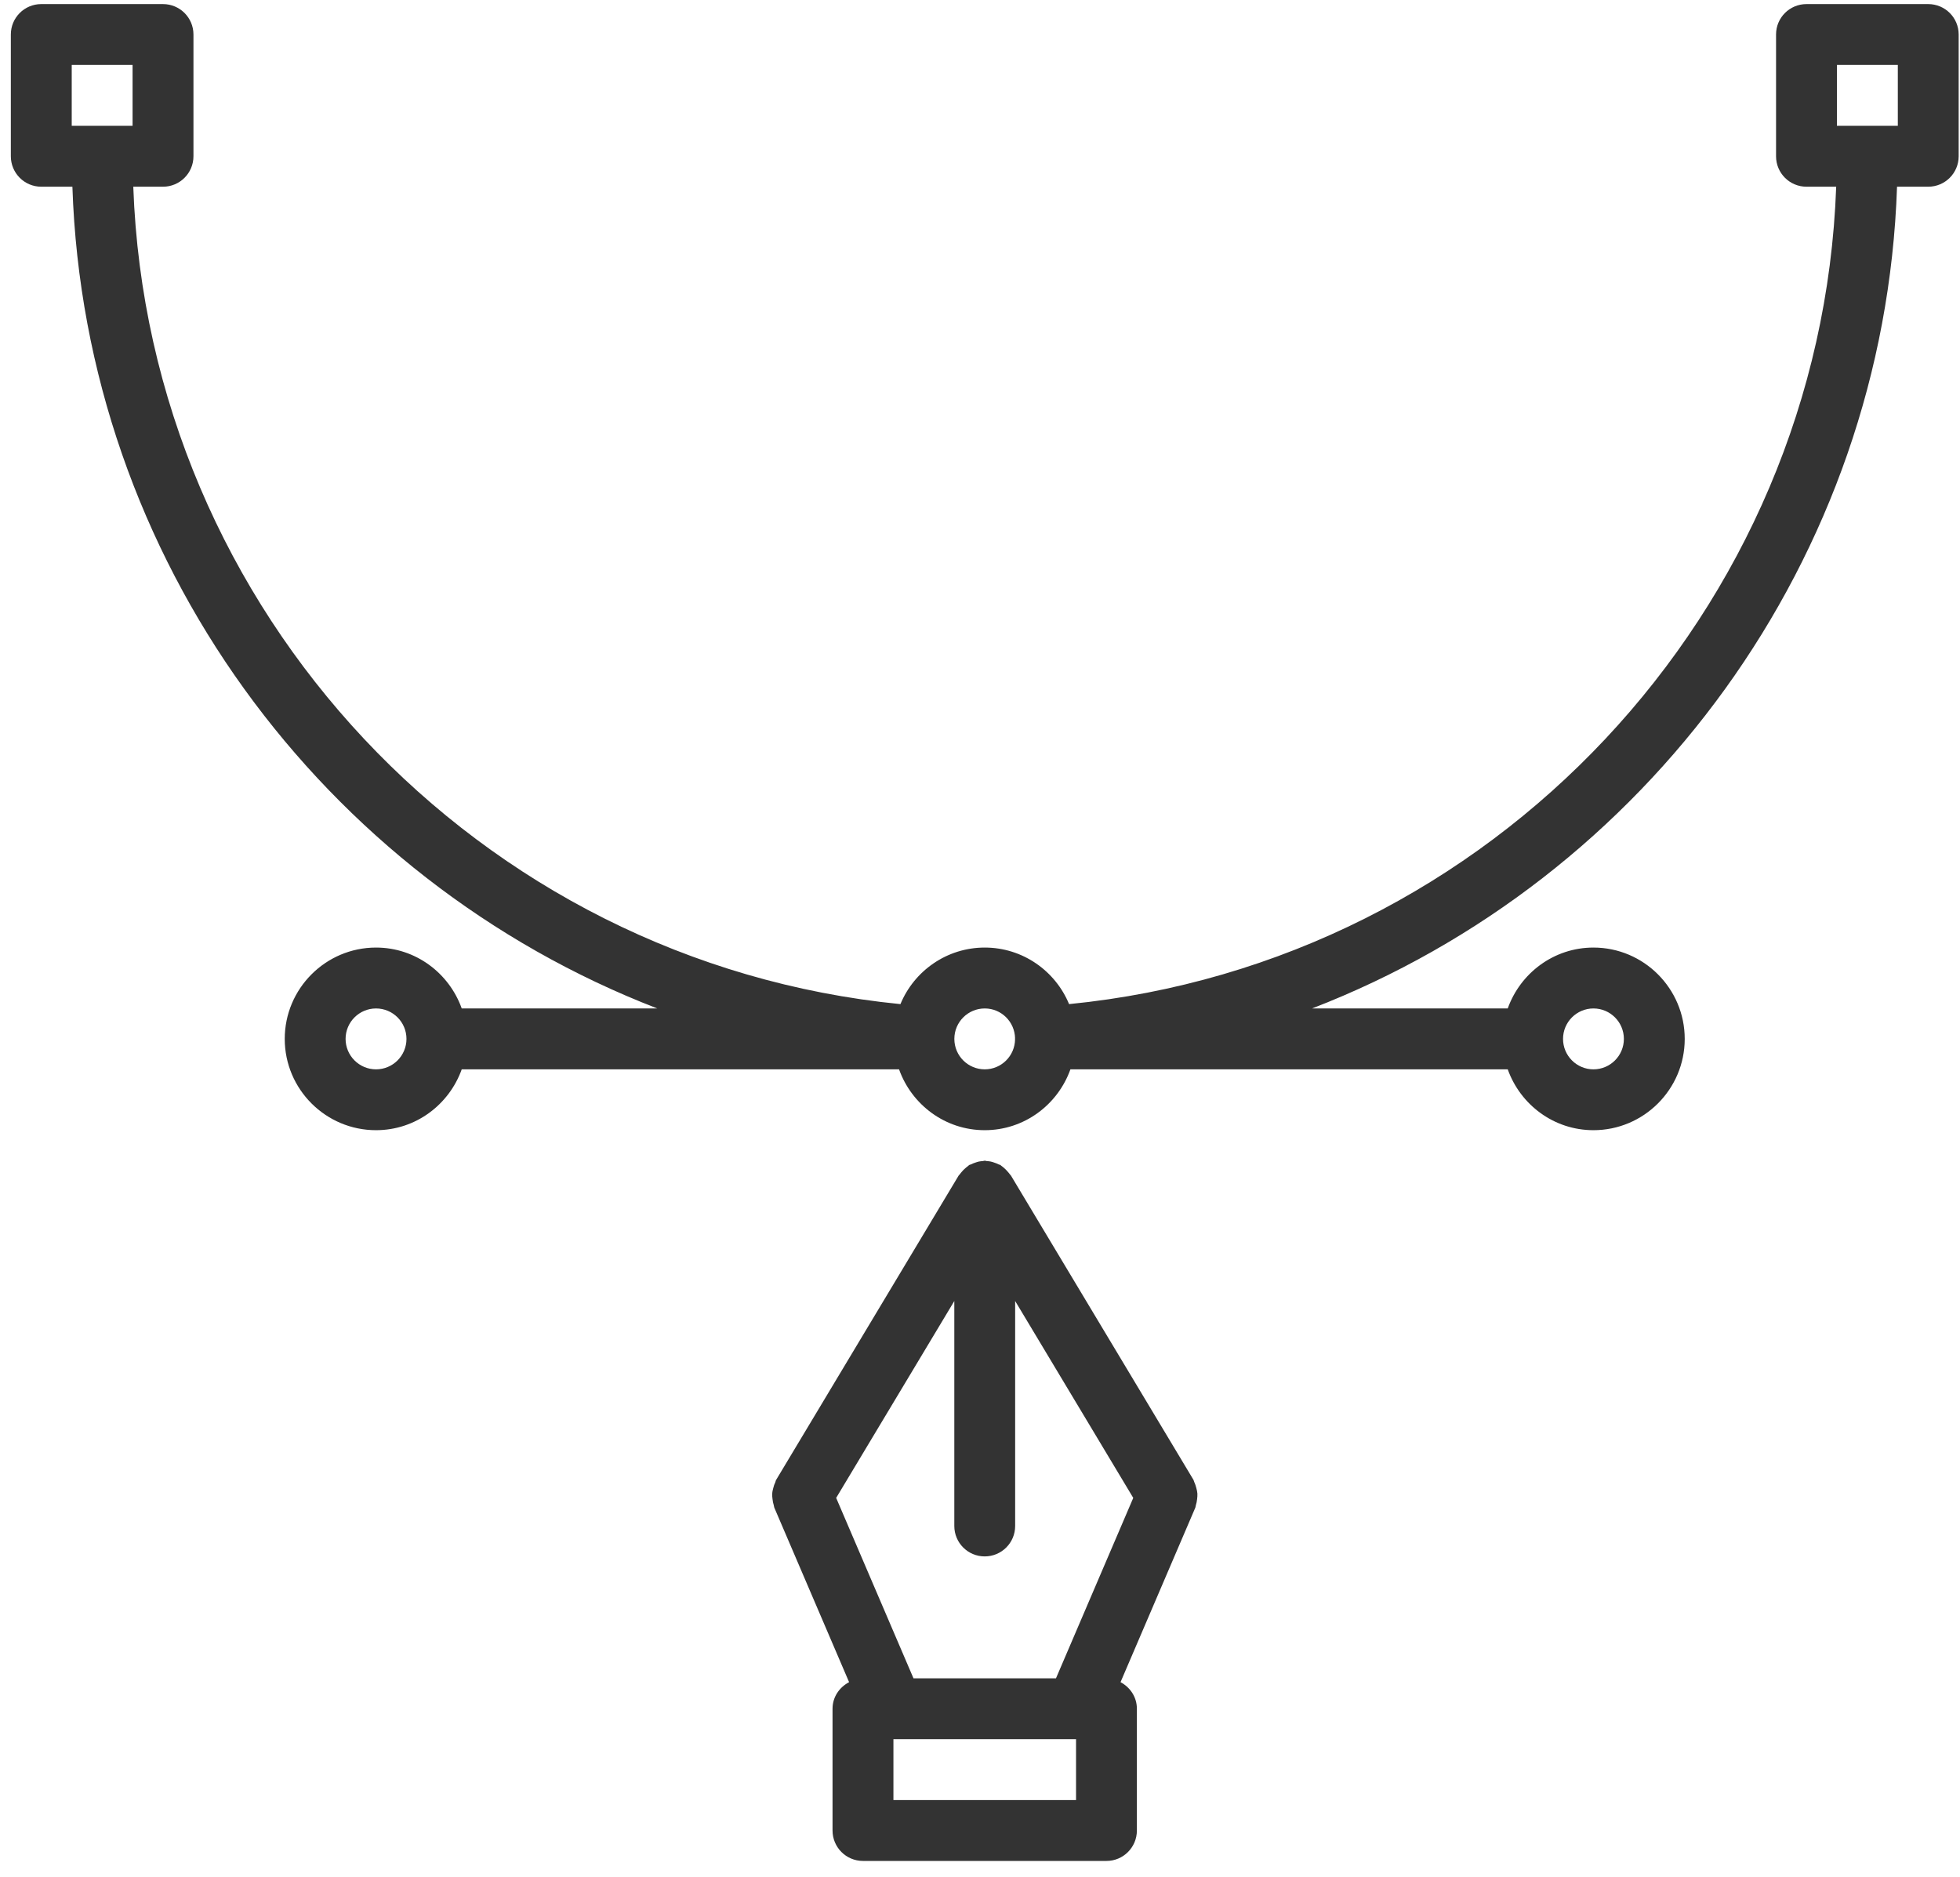
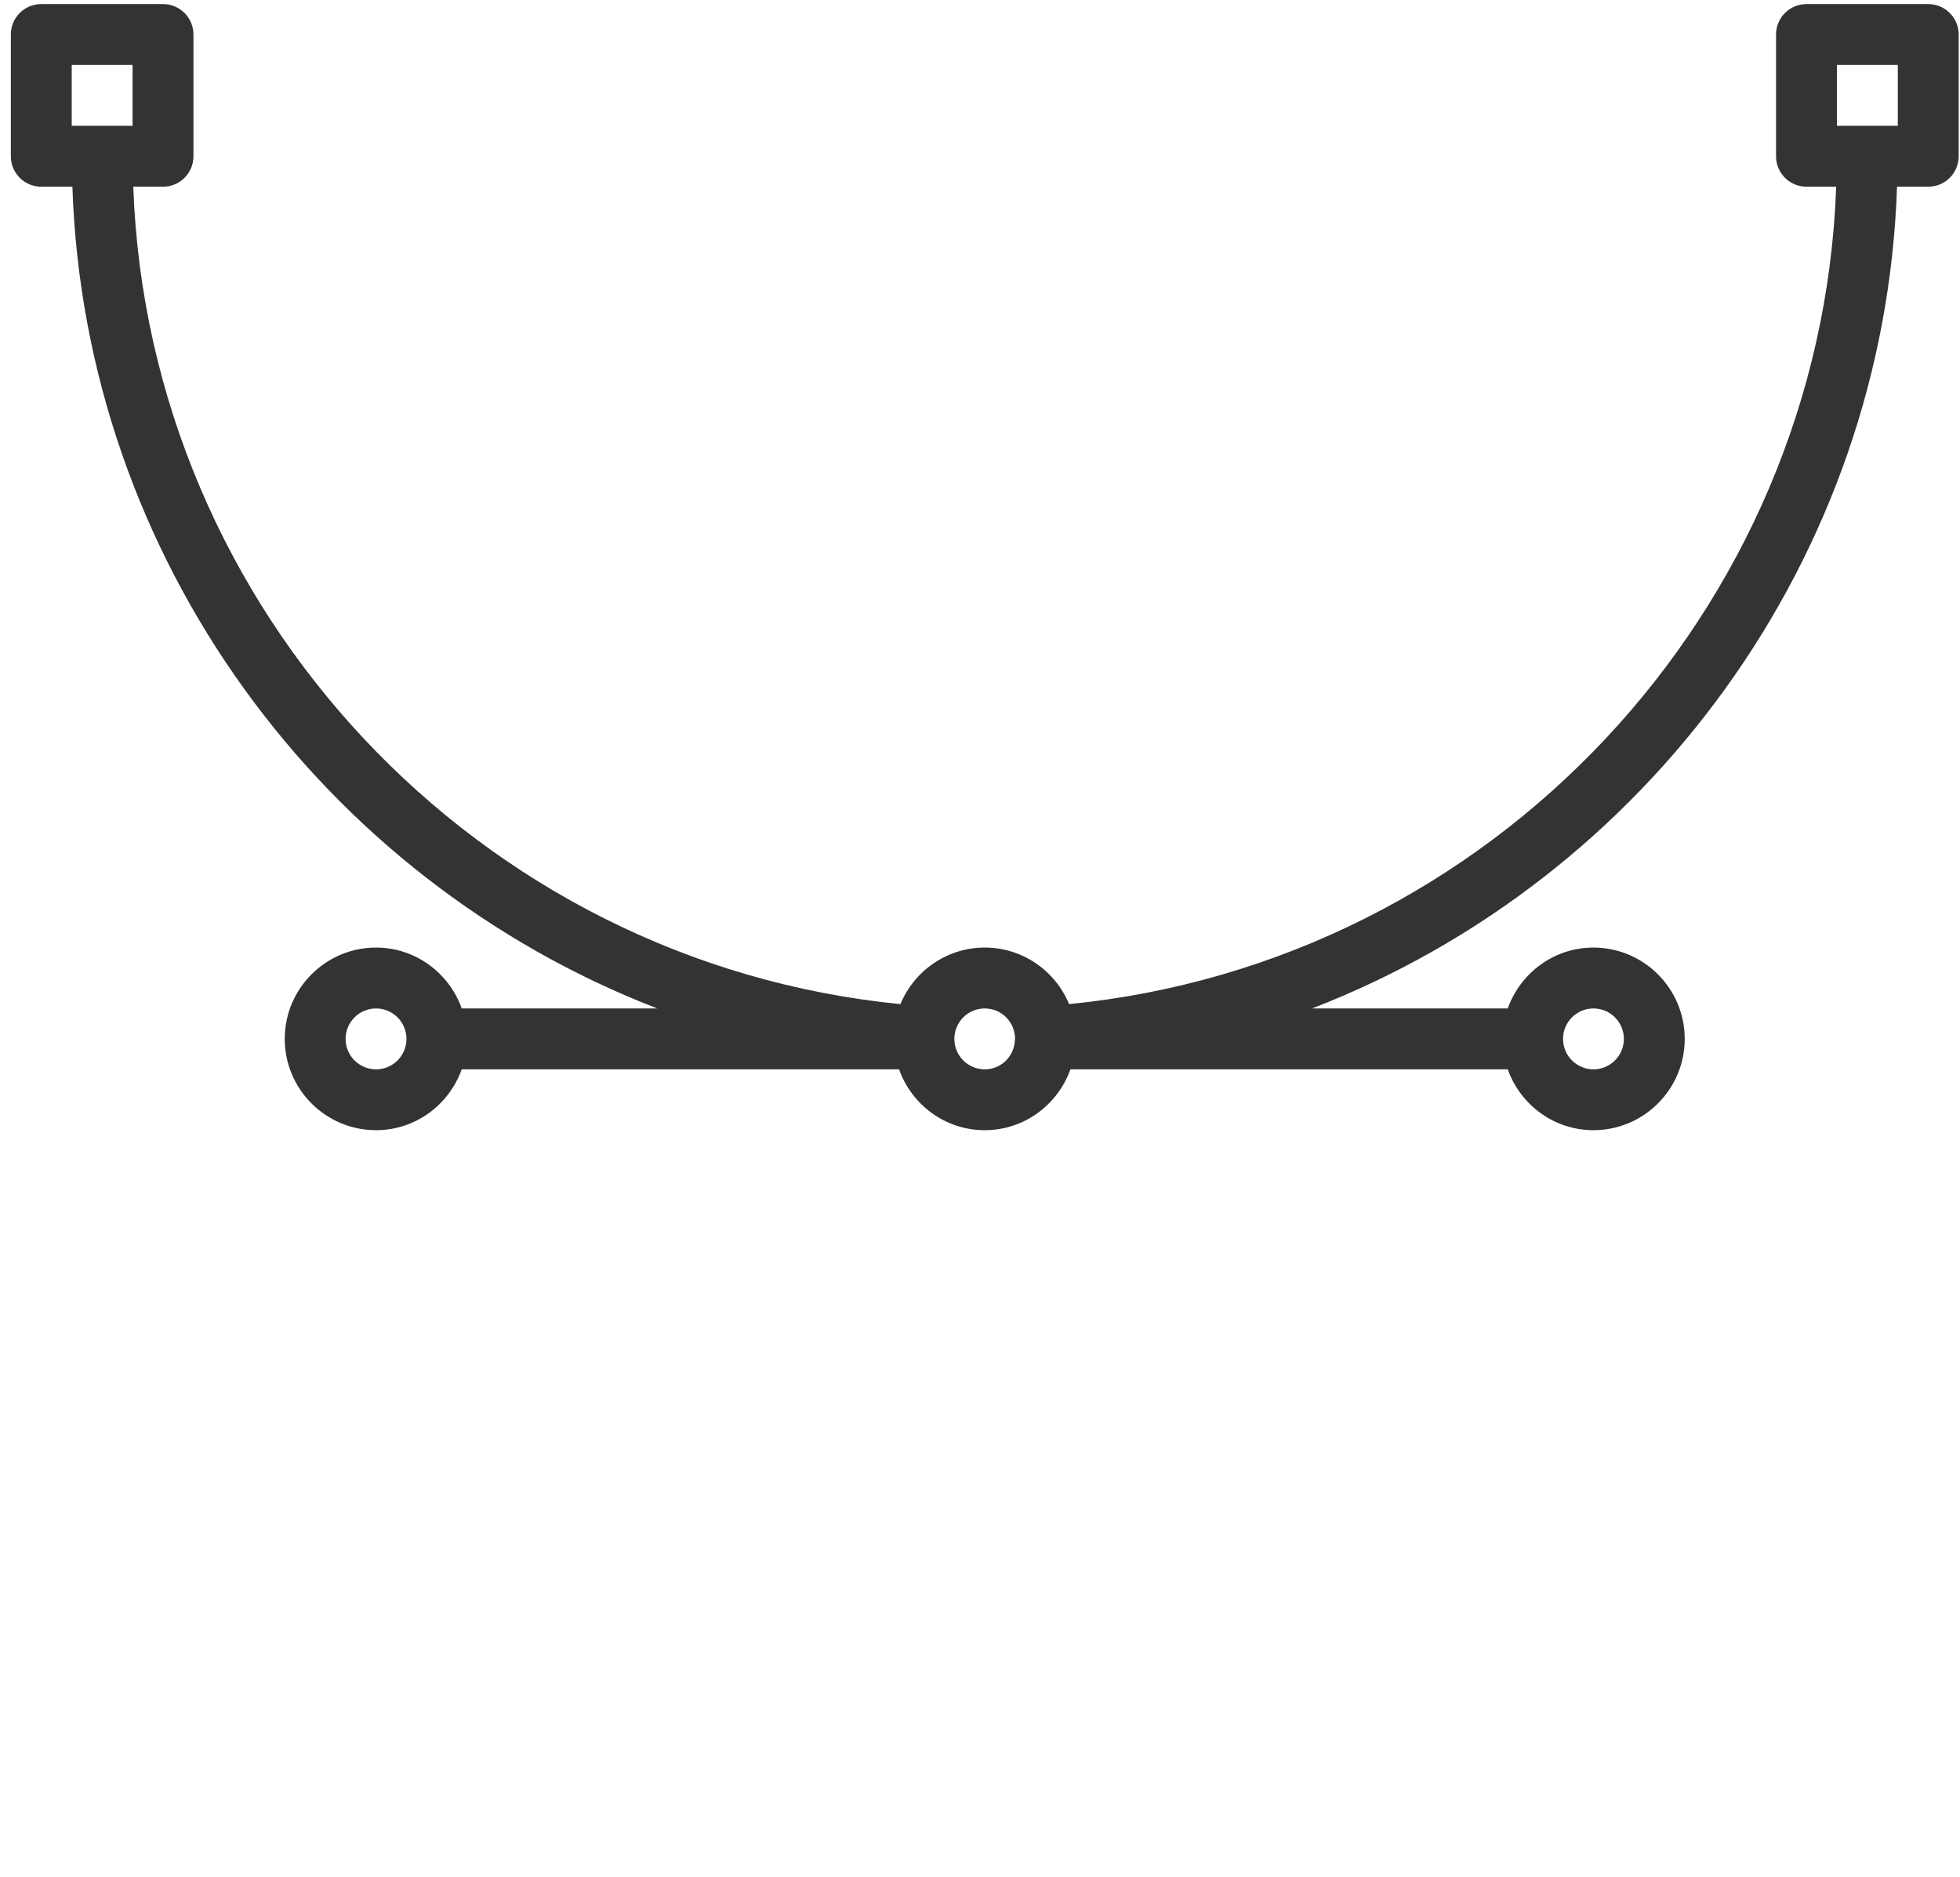
<svg xmlns="http://www.w3.org/2000/svg" width="47" height="45" viewBox="0 0 47 45" fill="none">
-   <path d="M46.238 0.098H43.319C42.915 0.098 42.589 0.424 42.589 0.827V3.747C42.589 4.15 42.915 4.477 43.319 4.477H44.031C43.669 14.649 35.769 23.075 25.636 24.077C25.307 23.282 24.526 22.721 23.614 22.721C22.702 22.721 21.92 23.283 21.592 24.077C11.459 23.078 3.559 14.651 3.196 4.477H3.909C4.312 4.477 4.639 4.15 4.639 3.747V0.827C4.639 0.424 4.312 0.098 3.909 0.098H0.989C0.586 0.098 0.26 0.424 0.26 0.827V3.747C0.26 4.15 0.586 4.477 0.989 4.477H1.736C2.033 13.404 7.746 21.086 15.762 24.181H11.072C10.77 23.334 9.967 22.721 9.017 22.721C7.81 22.721 6.828 23.704 6.828 24.911C6.828 26.118 7.81 27.1 9.017 27.1C9.967 27.1 10.769 26.488 11.072 25.641H21.559C21.861 26.488 22.664 27.1 23.613 27.1C24.563 27.1 25.366 26.488 25.668 25.641H36.155C36.457 26.488 37.26 27.1 38.21 27.1C39.417 27.1 40.399 26.118 40.399 24.911C40.399 23.704 39.417 22.721 38.21 22.721C37.26 22.721 36.457 23.334 36.155 24.181H31.462C39.478 21.086 45.192 13.403 45.49 4.477H46.238C46.642 4.477 46.968 4.15 46.968 3.747V0.827C46.968 0.424 46.642 0.098 46.238 0.098H46.238ZM1.72 1.557H3.179V3.017H1.72V1.557ZM9.017 25.641C8.615 25.641 8.287 25.314 8.287 24.911C8.287 24.508 8.615 24.181 9.017 24.181C9.42 24.181 9.747 24.508 9.747 24.911C9.747 25.314 9.42 25.641 9.017 25.641ZM23.614 25.641C23.212 25.641 22.887 25.316 22.885 24.915C22.885 24.914 22.885 24.913 22.885 24.912C22.885 24.911 22.885 24.909 22.885 24.907C22.887 24.506 23.212 24.181 23.614 24.181C24.012 24.181 24.332 24.5 24.341 24.896C24.341 24.902 24.338 24.906 24.338 24.911C24.338 24.915 24.341 24.918 24.341 24.921C24.335 25.32 24.012 25.641 23.614 25.641ZM38.21 24.181C38.613 24.181 38.94 24.508 38.94 24.911C38.94 25.314 38.613 25.641 38.21 25.641C37.808 25.641 37.481 25.314 37.481 24.911C37.481 24.508 37.808 24.181 38.21 24.181ZM45.509 3.017H44.049V1.557H45.509V3.017Z" fill="#333333" />
-   <path d="M28.713 35.813C28.71 35.767 28.699 35.724 28.687 35.679C28.674 35.631 28.661 35.585 28.639 35.541C28.63 35.524 28.63 35.503 28.62 35.486L24.24 28.185C24.234 28.176 24.225 28.171 24.219 28.162C24.203 28.137 24.182 28.116 24.163 28.093C24.139 28.063 24.112 28.038 24.083 28.012C24.061 27.993 24.039 27.973 24.014 27.956C24.004 27.95 23.999 27.941 23.99 27.935C23.975 27.927 23.959 27.927 23.944 27.919C23.912 27.903 23.88 27.889 23.844 27.878C23.814 27.867 23.784 27.857 23.753 27.851C23.723 27.845 23.694 27.843 23.664 27.841C23.647 27.84 23.632 27.831 23.615 27.831C23.598 27.831 23.583 27.84 23.567 27.841C23.537 27.843 23.508 27.845 23.477 27.851C23.446 27.857 23.417 27.867 23.386 27.878C23.351 27.889 23.319 27.902 23.286 27.919C23.271 27.927 23.255 27.927 23.24 27.935C23.231 27.941 23.226 27.951 23.217 27.956C23.192 27.973 23.171 27.993 23.148 28.012C23.118 28.037 23.092 28.063 23.067 28.093C23.048 28.116 23.028 28.137 23.012 28.162C23.006 28.171 22.996 28.176 22.99 28.185L18.611 35.486C18.6 35.503 18.6 35.524 18.592 35.541C18.569 35.586 18.555 35.631 18.543 35.679C18.531 35.724 18.52 35.767 18.518 35.813C18.514 35.858 18.519 35.901 18.525 35.947C18.531 35.998 18.539 36.046 18.555 36.094C18.562 36.112 18.559 36.131 18.567 36.149L20.361 40.335C20.127 40.458 19.964 40.693 19.964 40.972V43.892C19.964 44.295 20.29 44.622 20.694 44.622H26.533C26.936 44.622 27.262 44.295 27.262 43.892V40.972C27.262 40.693 27.1 40.458 26.87 40.335L28.664 36.149C28.672 36.131 28.669 36.112 28.676 36.094C28.692 36.046 28.7 35.998 28.706 35.947C28.711 35.901 28.716 35.858 28.713 35.813ZM21.905 40.243L20.051 35.917L22.884 31.196V36.59C22.884 36.994 23.21 37.32 23.613 37.32C24.017 37.32 24.343 36.994 24.343 36.59V31.196L27.175 35.917L25.322 40.243H21.905ZM25.803 43.162H21.424V41.702H25.803V43.162Z" fill="#333333" />
+   <path d="M46.238 0.098H43.319C42.915 0.098 42.589 0.424 42.589 0.827V3.747C42.589 4.15 42.915 4.477 43.319 4.477H44.031C43.669 14.649 35.769 23.075 25.636 24.077C25.307 23.282 24.526 22.721 23.614 22.721C22.702 22.721 21.92 23.283 21.592 24.077C11.459 23.078 3.559 14.651 3.196 4.477H3.909C4.312 4.477 4.639 4.15 4.639 3.747V0.827C4.639 0.424 4.312 0.098 3.909 0.098H0.989C0.586 0.098 0.26 0.424 0.26 0.827V3.747C0.26 4.15 0.586 4.477 0.989 4.477H1.736C2.033 13.404 7.746 21.086 15.762 24.181H11.072C10.77 23.334 9.967 22.721 9.017 22.721C7.81 22.721 6.828 23.704 6.828 24.911C6.828 26.118 7.81 27.1 9.017 27.1C9.967 27.1 10.769 26.488 11.072 25.641H21.559C21.861 26.488 22.664 27.1 23.613 27.1C24.563 27.1 25.366 26.488 25.668 25.641H36.155C36.457 26.488 37.26 27.1 38.21 27.1C39.417 27.1 40.399 26.118 40.399 24.911C40.399 23.704 39.417 22.721 38.21 22.721C37.26 22.721 36.457 23.334 36.155 24.181H31.462C39.478 21.086 45.192 13.403 45.49 4.477H46.238C46.642 4.477 46.968 4.15 46.968 3.747V0.827C46.968 0.424 46.642 0.098 46.238 0.098H46.238ZM1.72 1.557H3.179V3.017H1.72V1.557ZM9.017 25.641C8.615 25.641 8.287 25.314 8.287 24.911C8.287 24.508 8.615 24.181 9.017 24.181C9.42 24.181 9.747 24.508 9.747 24.911C9.747 25.314 9.42 25.641 9.017 25.641ZM23.614 25.641C23.212 25.641 22.887 25.316 22.885 24.915C22.885 24.914 22.885 24.913 22.885 24.912C22.885 24.911 22.885 24.909 22.885 24.907C22.887 24.506 23.212 24.181 23.614 24.181C24.012 24.181 24.332 24.5 24.341 24.896C24.341 24.902 24.338 24.906 24.338 24.911C24.335 25.32 24.012 25.641 23.614 25.641ZM38.21 24.181C38.613 24.181 38.94 24.508 38.94 24.911C38.94 25.314 38.613 25.641 38.21 25.641C37.808 25.641 37.481 25.314 37.481 24.911C37.481 24.508 37.808 24.181 38.21 24.181ZM45.509 3.017H44.049V1.557H45.509V3.017Z" fill="#333333" />
</svg>